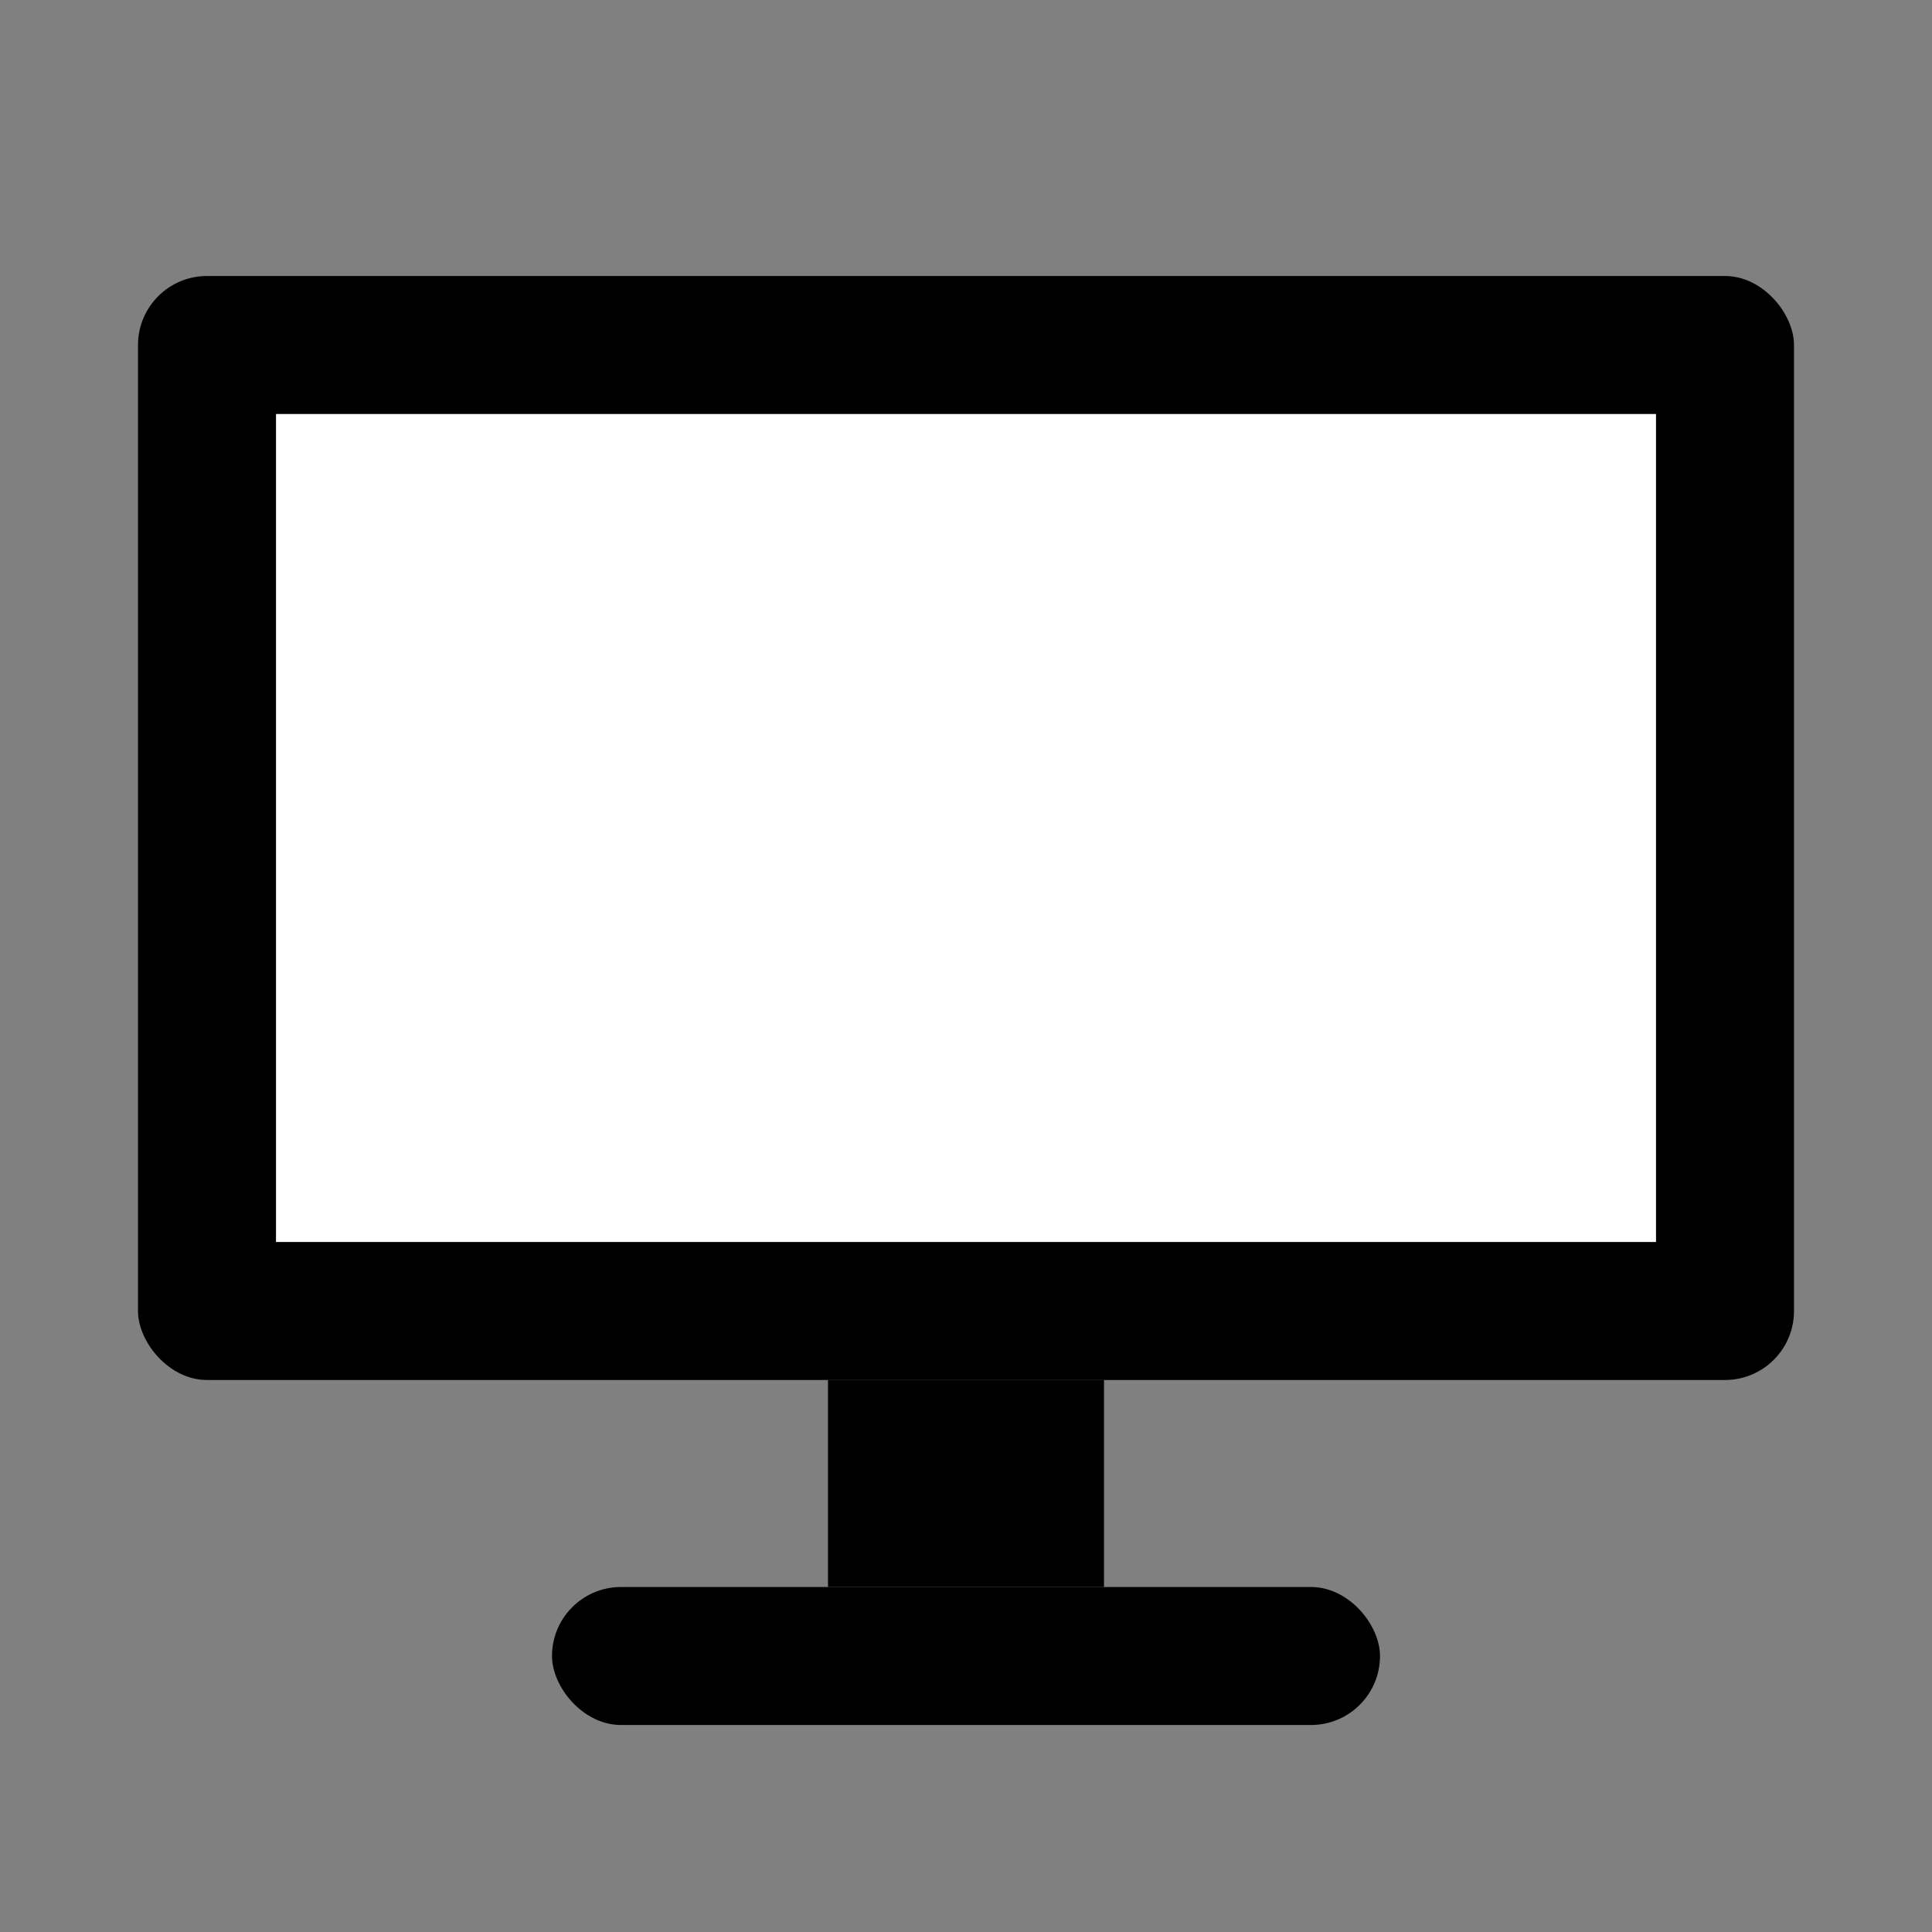
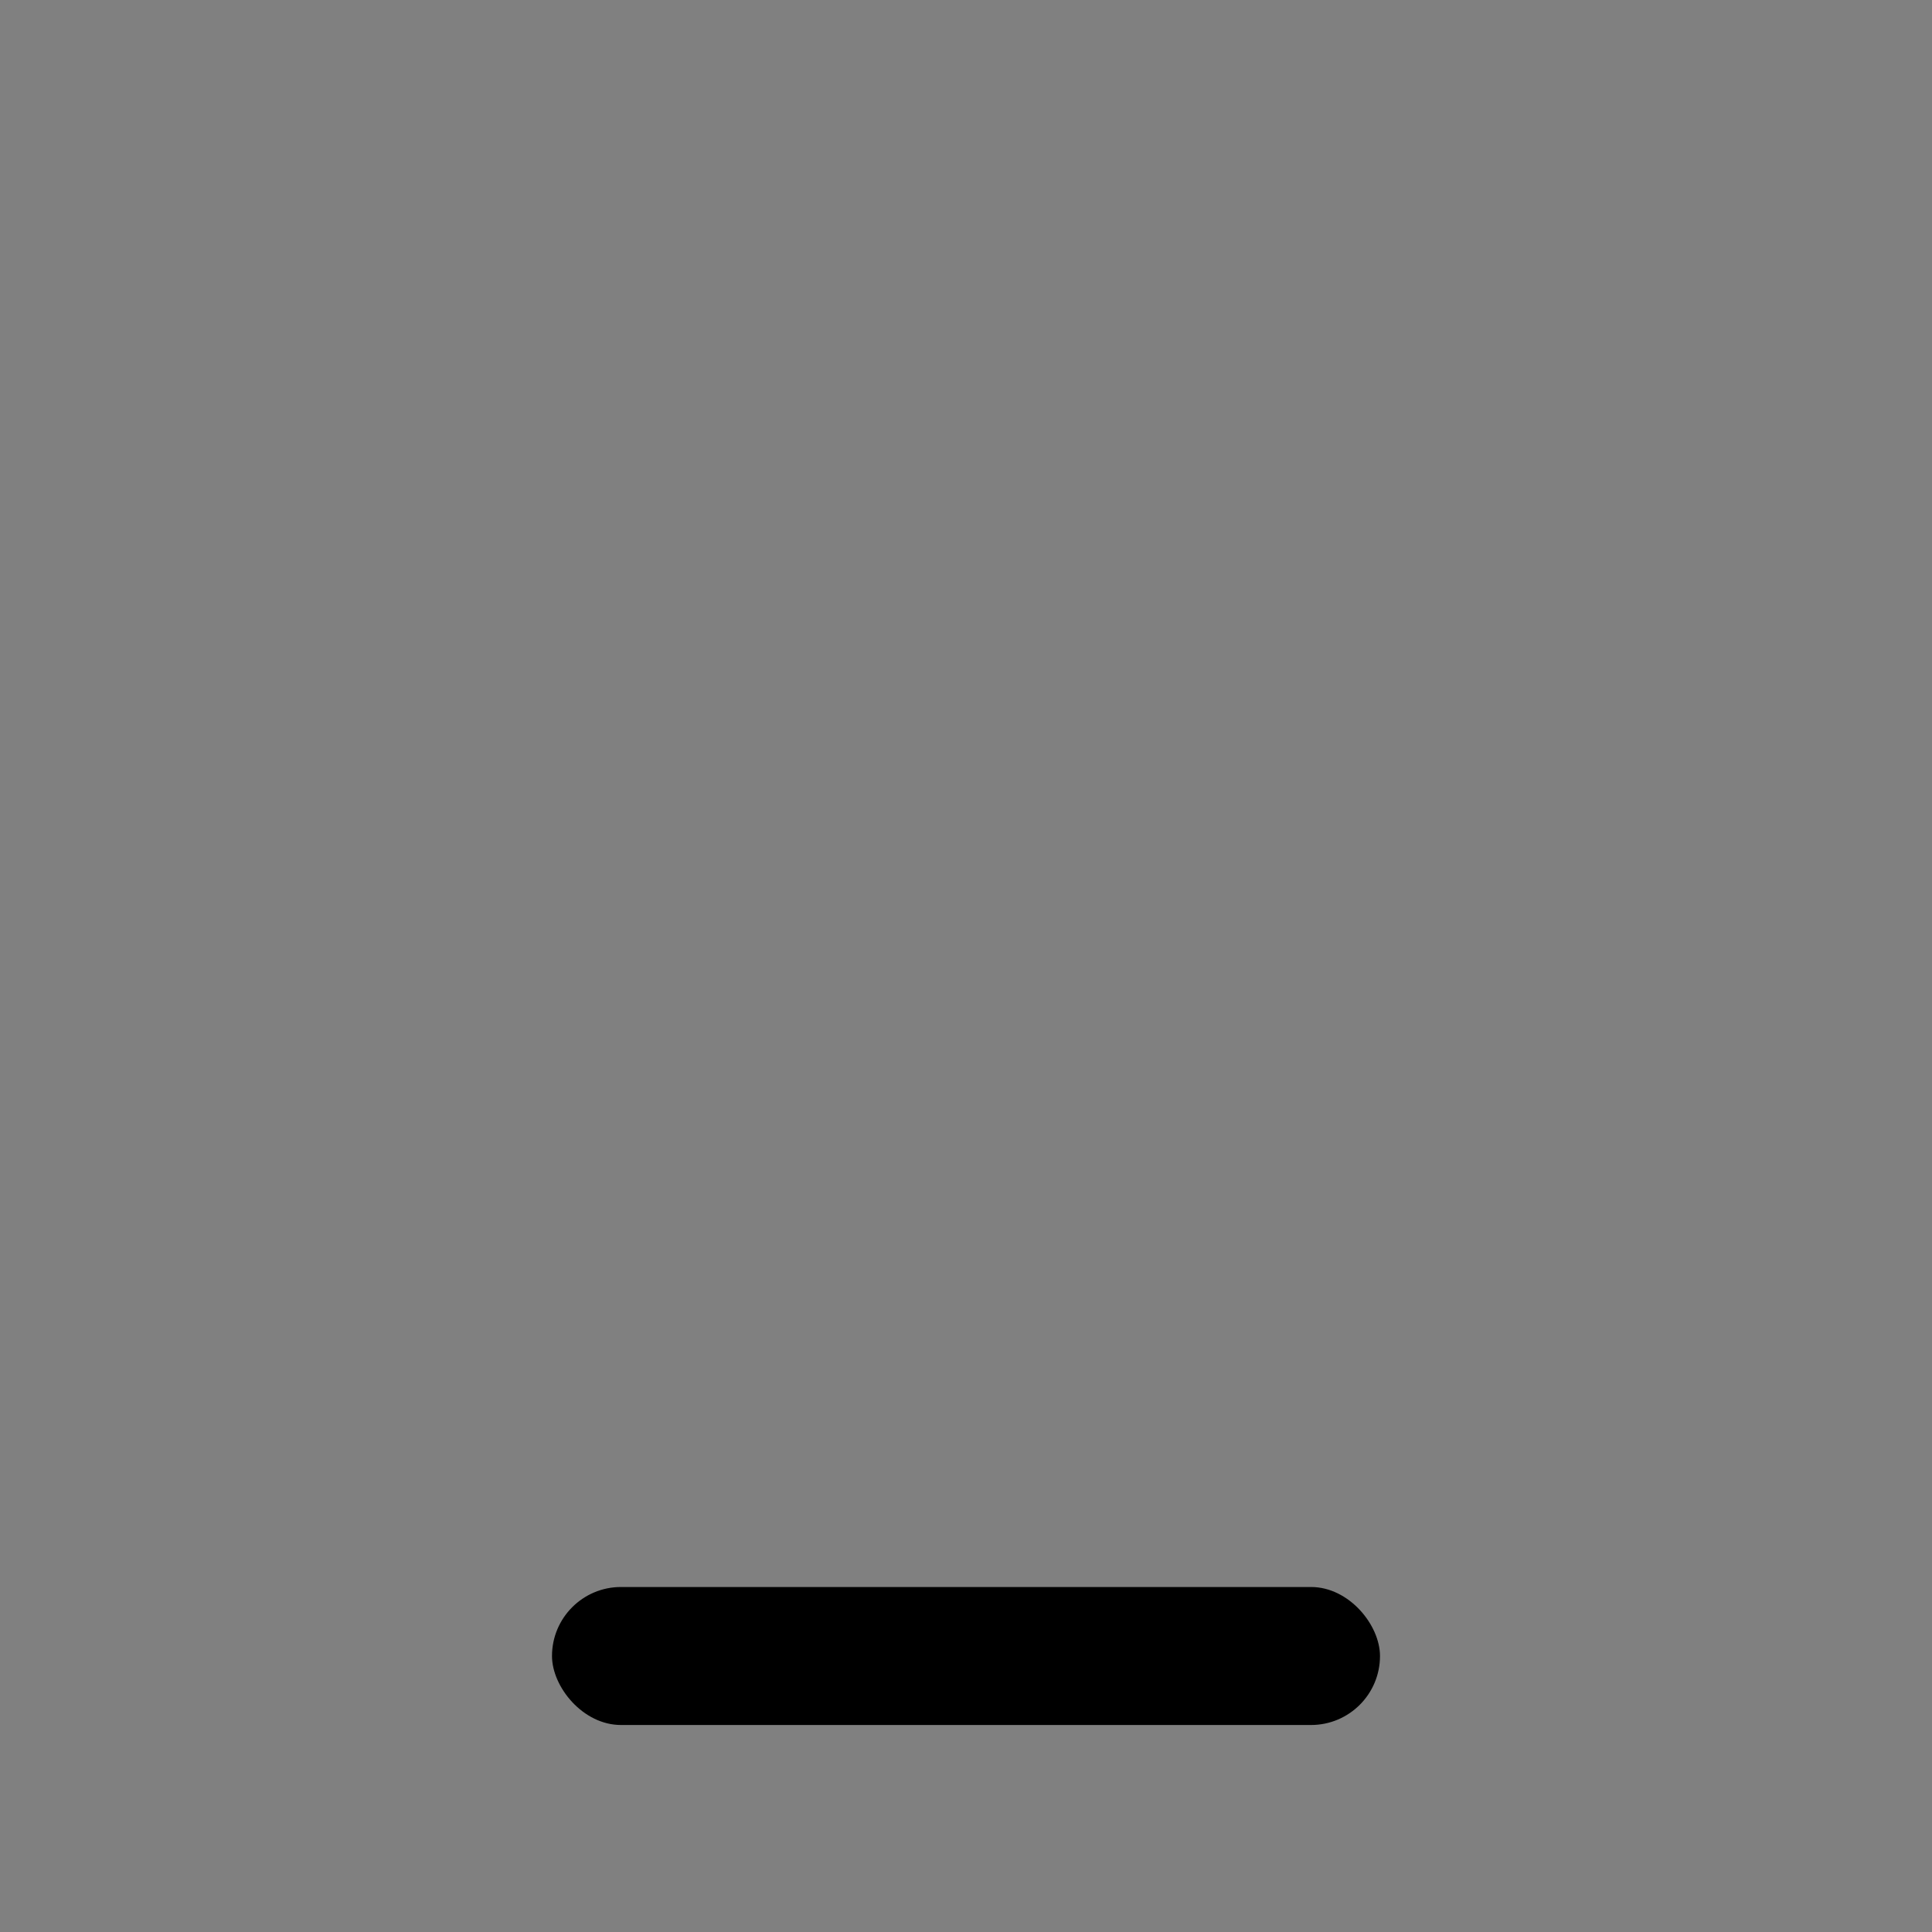
<svg xmlns="http://www.w3.org/2000/svg" width="28" height="28" viewBox="0 0 28 28" fill="none">
  <rect x="0" y="0" width="28" height="28" fill="#808080" stroke="none" />
-   <rect x="2" y="4" width="24" height="16" rx="1" fill="currentColor" />
-   <rect x="4" y="6" width="20" height="12" fill="white" />
-   <rect x="12" y="20" width="4" height="3" fill="currentColor" />
  <rect x="8" y="23" width="12" height="2" rx="1" fill="currentColor" />
</svg>